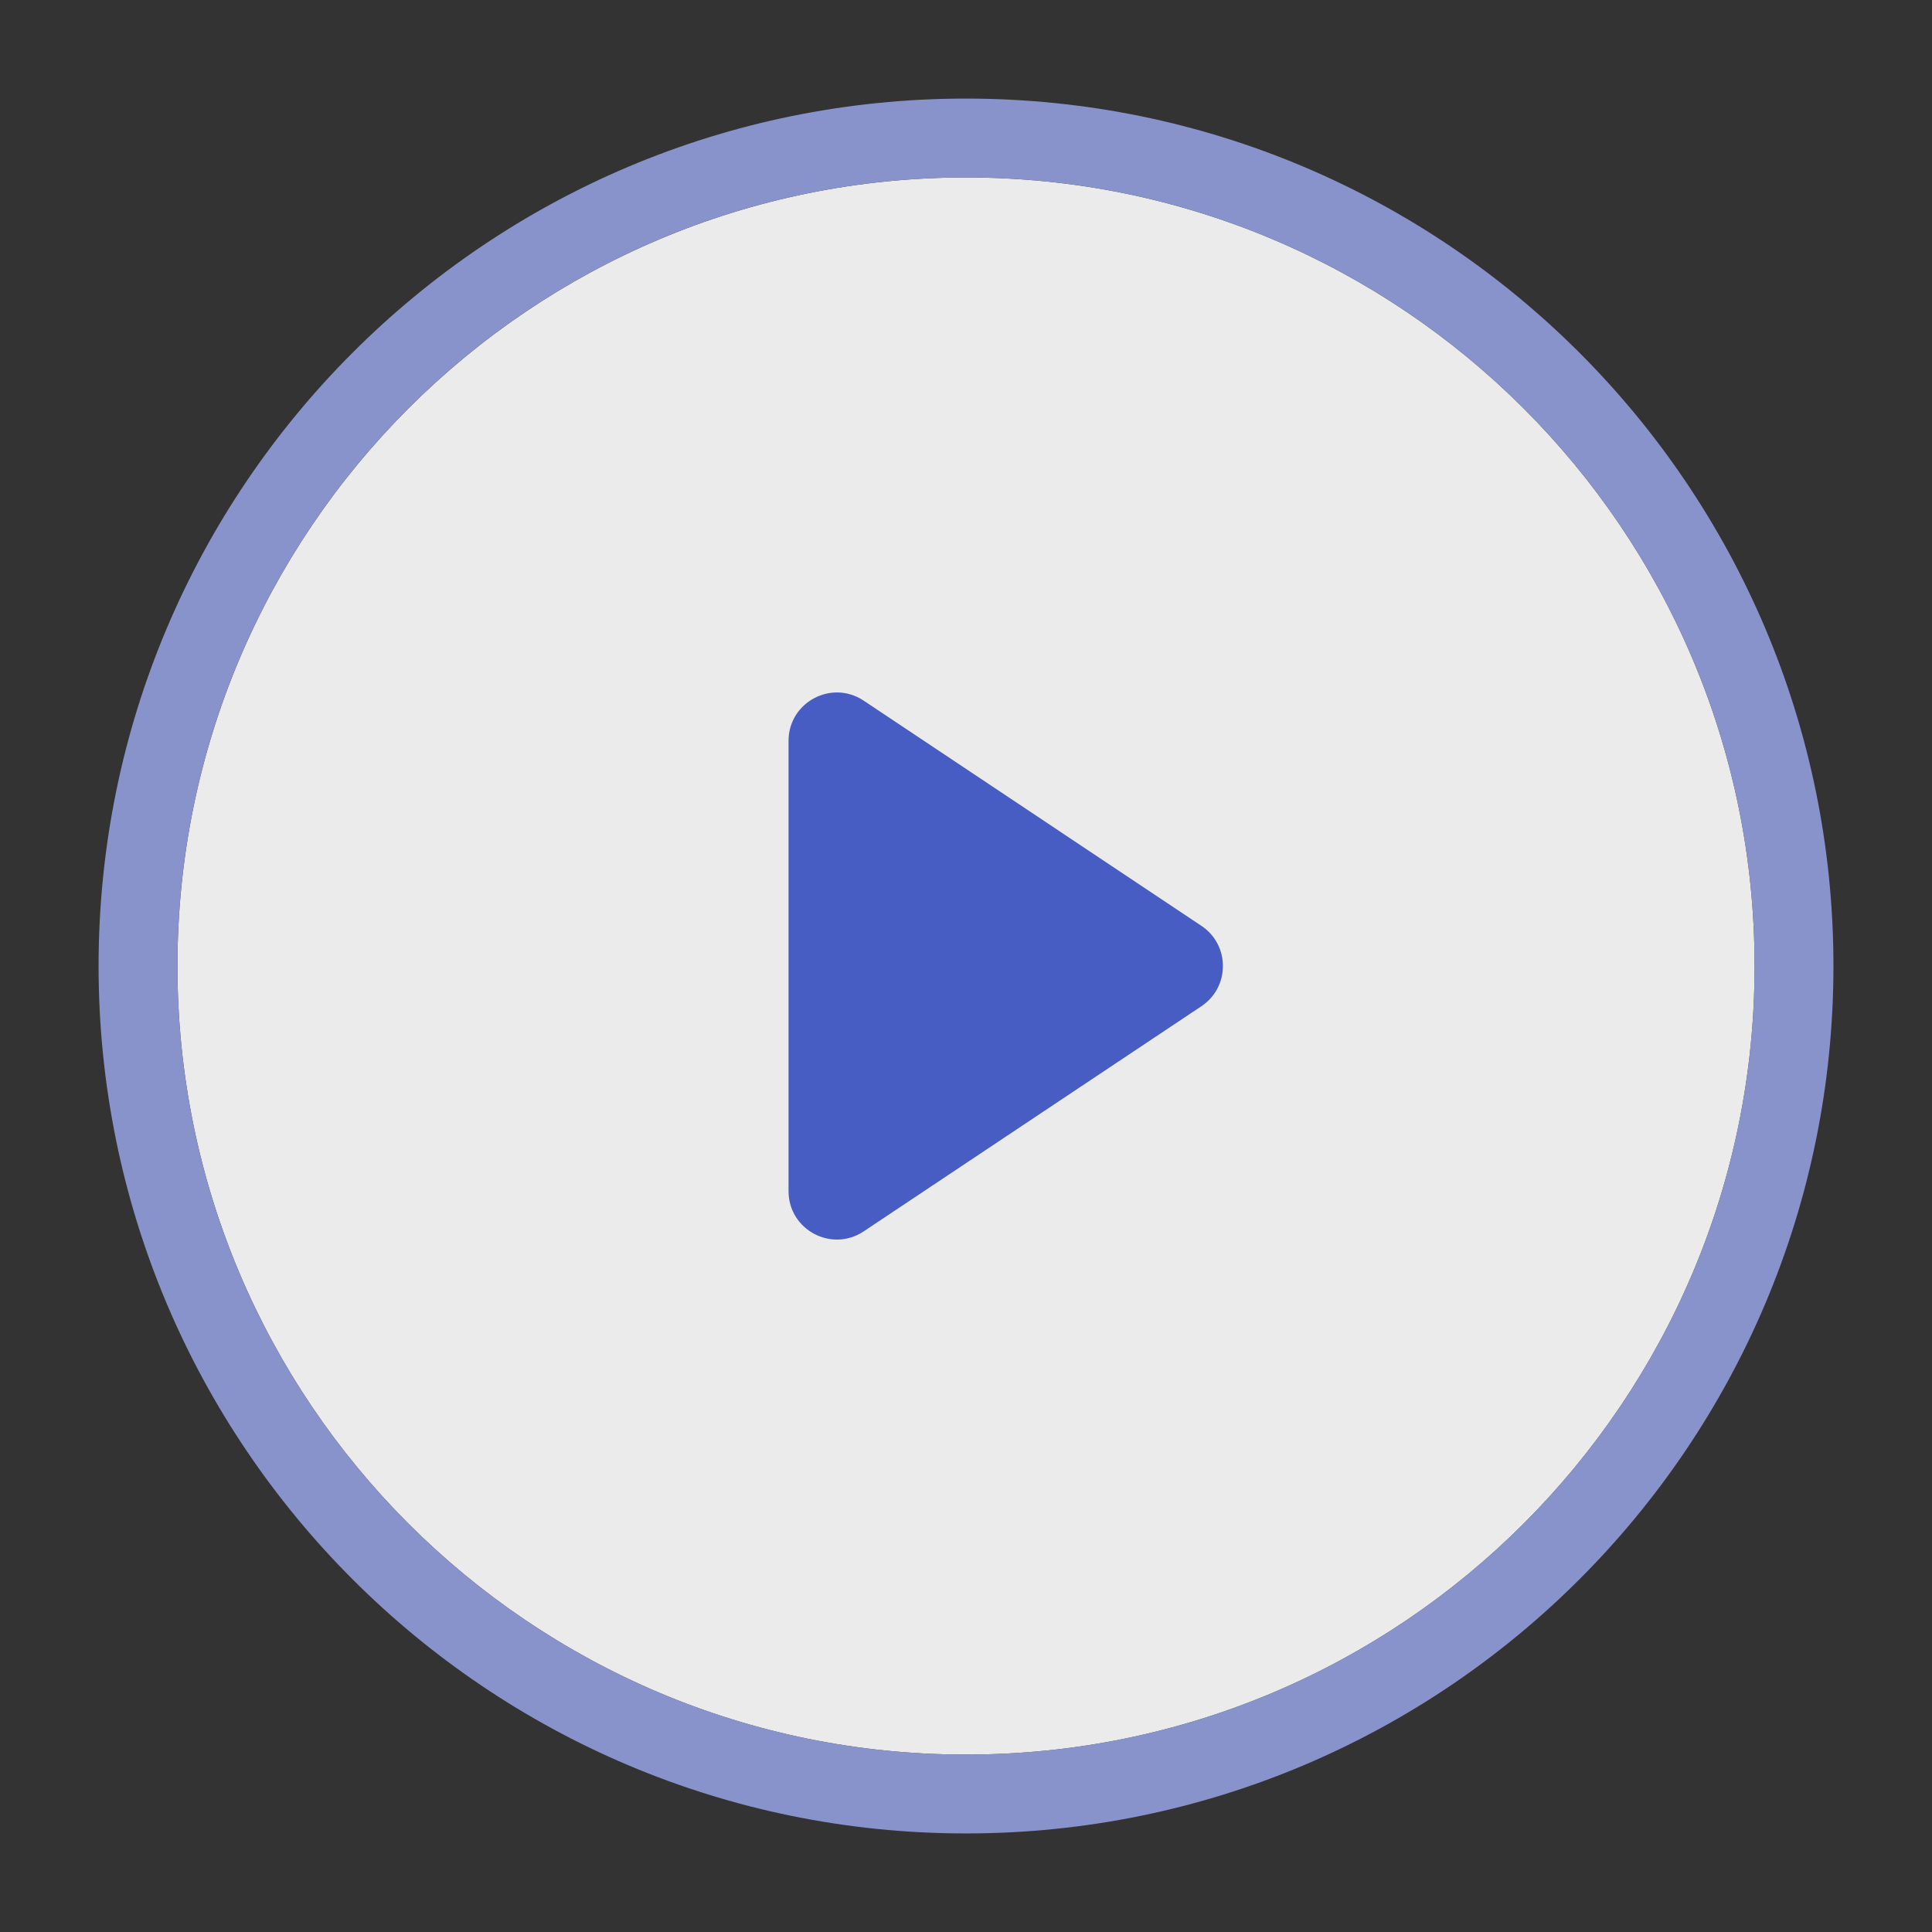
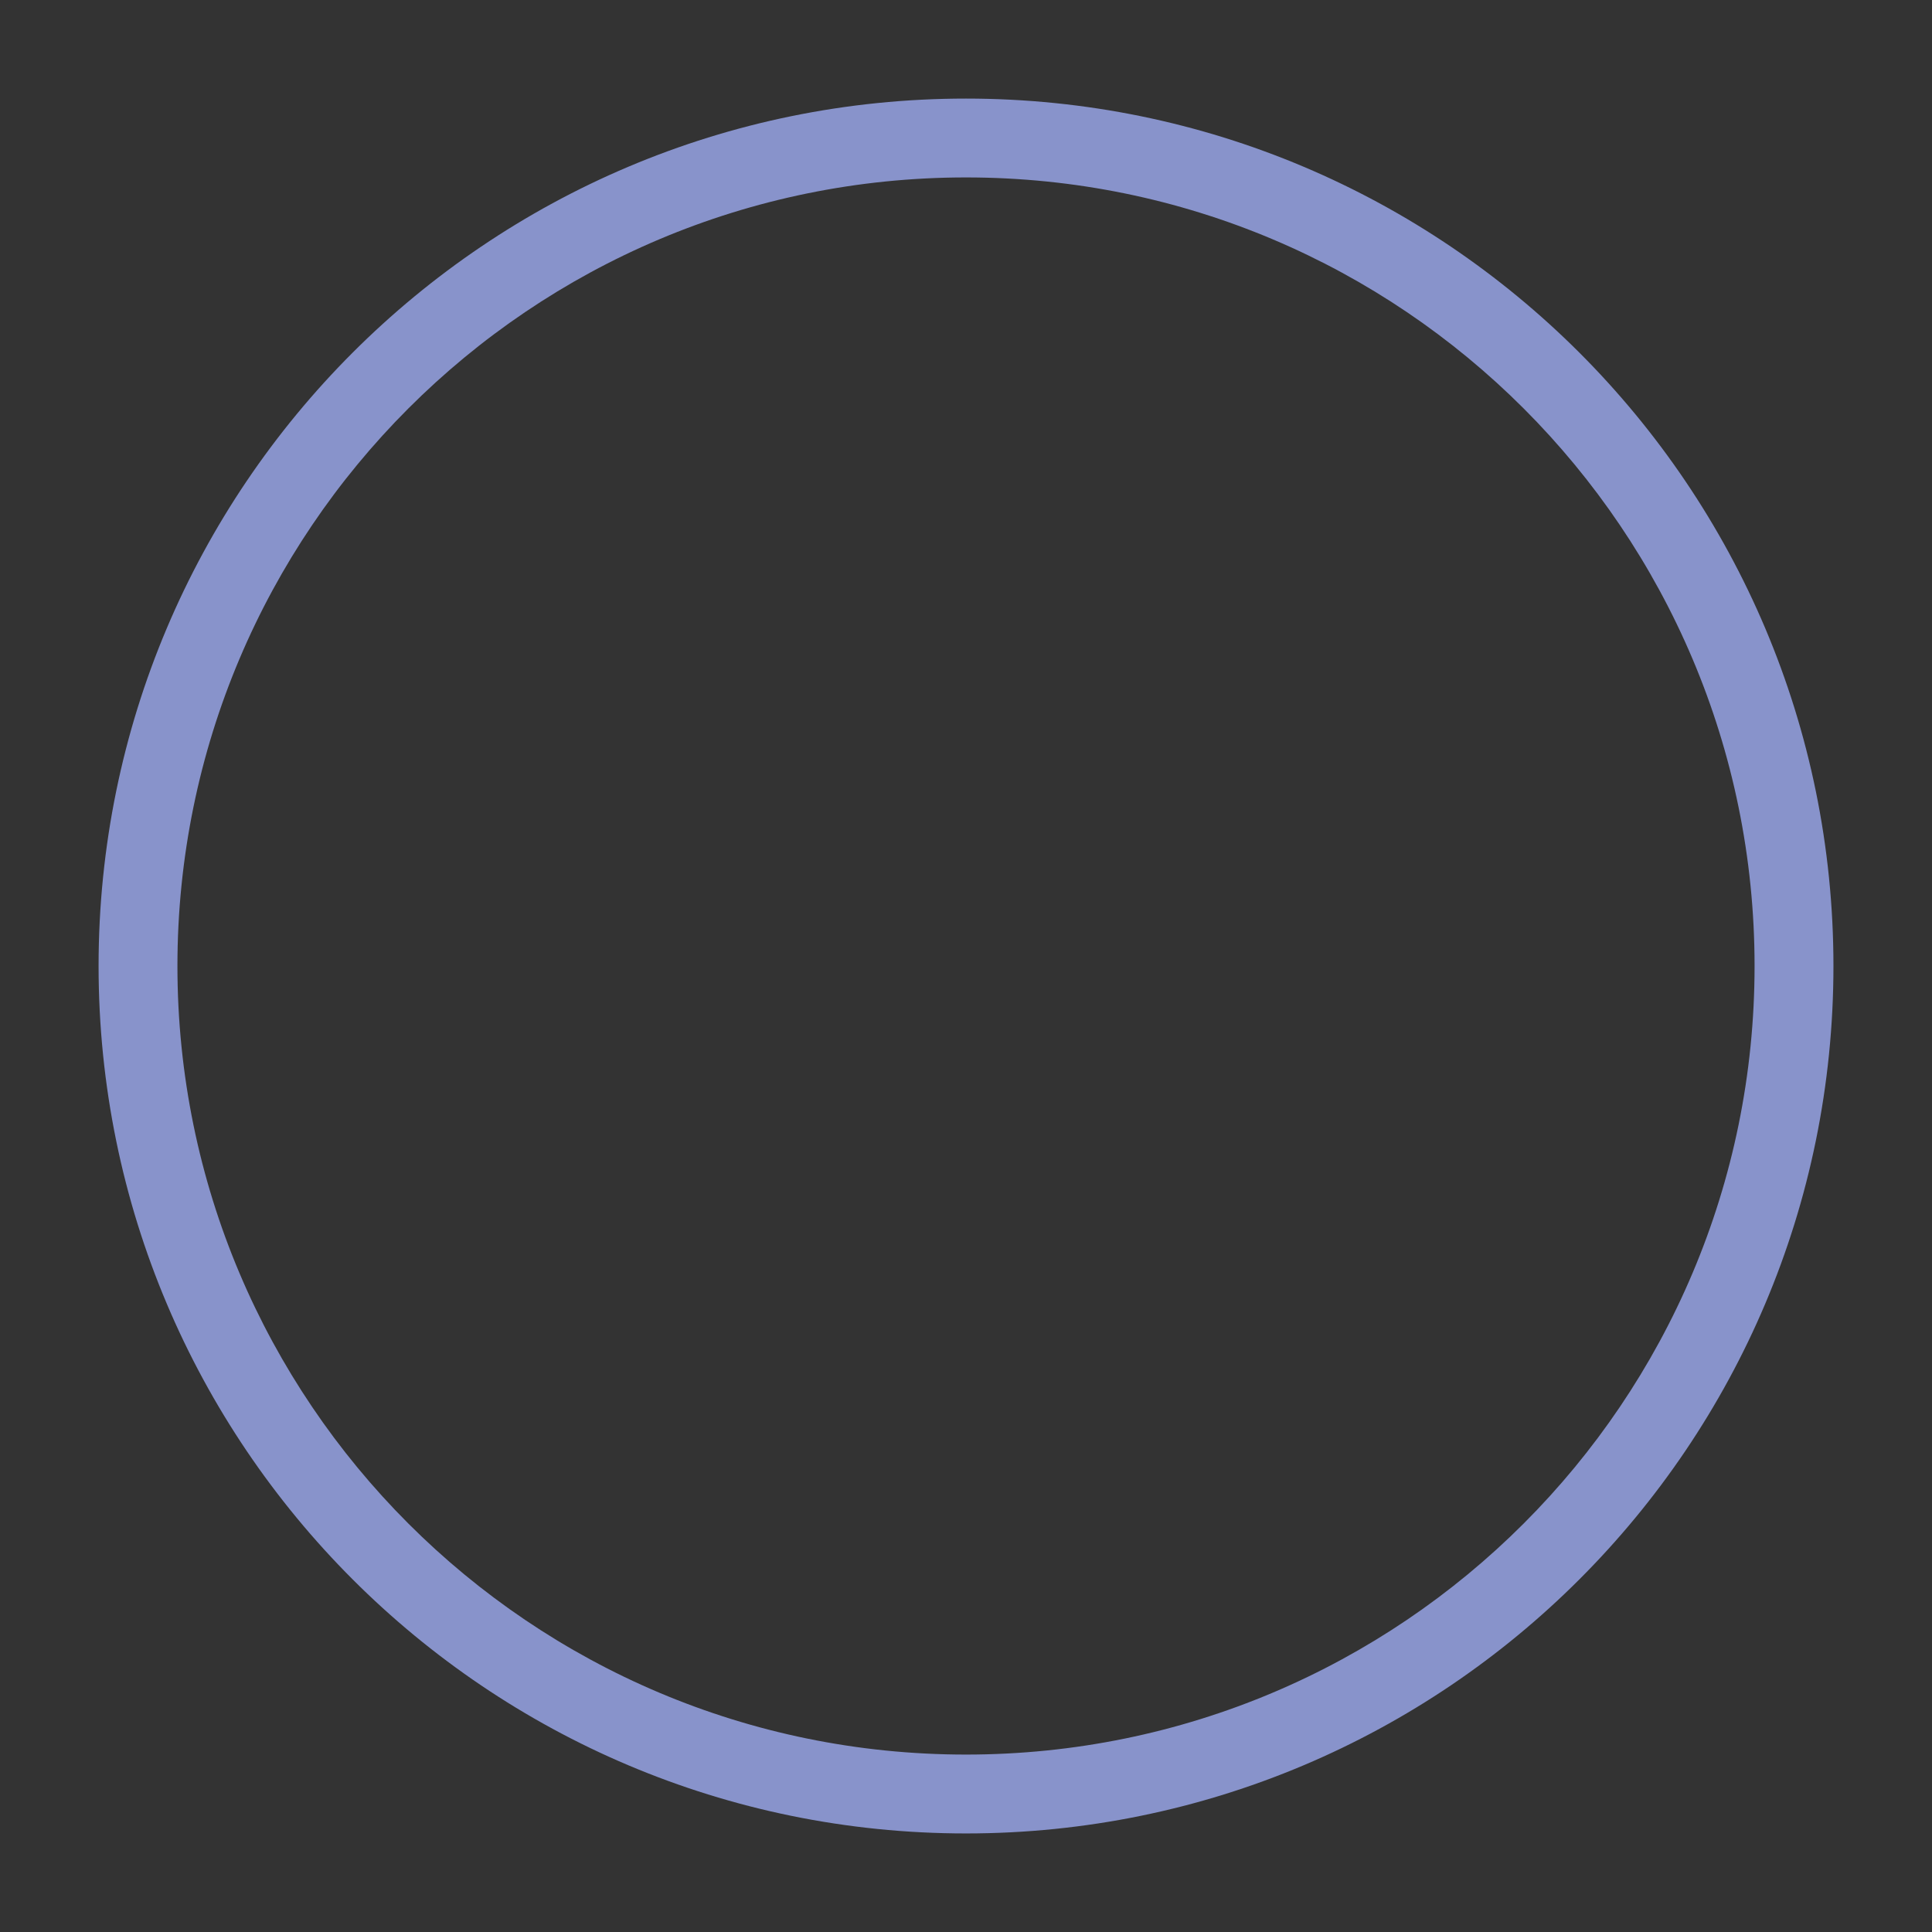
<svg xmlns="http://www.w3.org/2000/svg" width="80" height="80" viewBox="0 0 80 80" fill="none">
  <rect x="0" y="0" width="80" height="80" fill="#333333" stroke="none" />
-   <path opacity="0.9" d="M72.654 40.001C72.654 58.035 58.035 72.654 40.001 72.654C21.967 72.654 7.348 58.035 7.348 40.001C7.348 21.967 21.967 7.348 40.001 7.348C58.035 7.348 72.654 21.967 72.654 40.001Z" fill="white" />
  <path opacity="0.9" fill-rule="evenodd" clip-rule="evenodd" d="M75.919 40C75.919 59.838 59.838 75.919 40 75.919C20.163 75.919 4.082 59.838 4.082 40C4.082 20.163 20.163 4.082 40 4.082C59.838 4.082 75.919 20.163 75.919 40ZM40 72.653C58.034 72.653 72.653 58.034 72.653 40C72.653 21.967 58.034 7.347 40 7.347C21.967 7.347 7.347 21.967 7.347 40C7.347 58.034 21.967 72.653 40 72.653Z" fill="#919EDC" />
-   <path d="M32.652 30.677C32.652 29.079 34.433 28.126 35.762 29.012L49.748 38.337C50.935 39.128 50.935 40.873 49.748 41.665L35.762 50.989C34.433 51.875 32.652 50.922 32.652 49.325V30.677Z" fill="#475DC4" />
</svg>